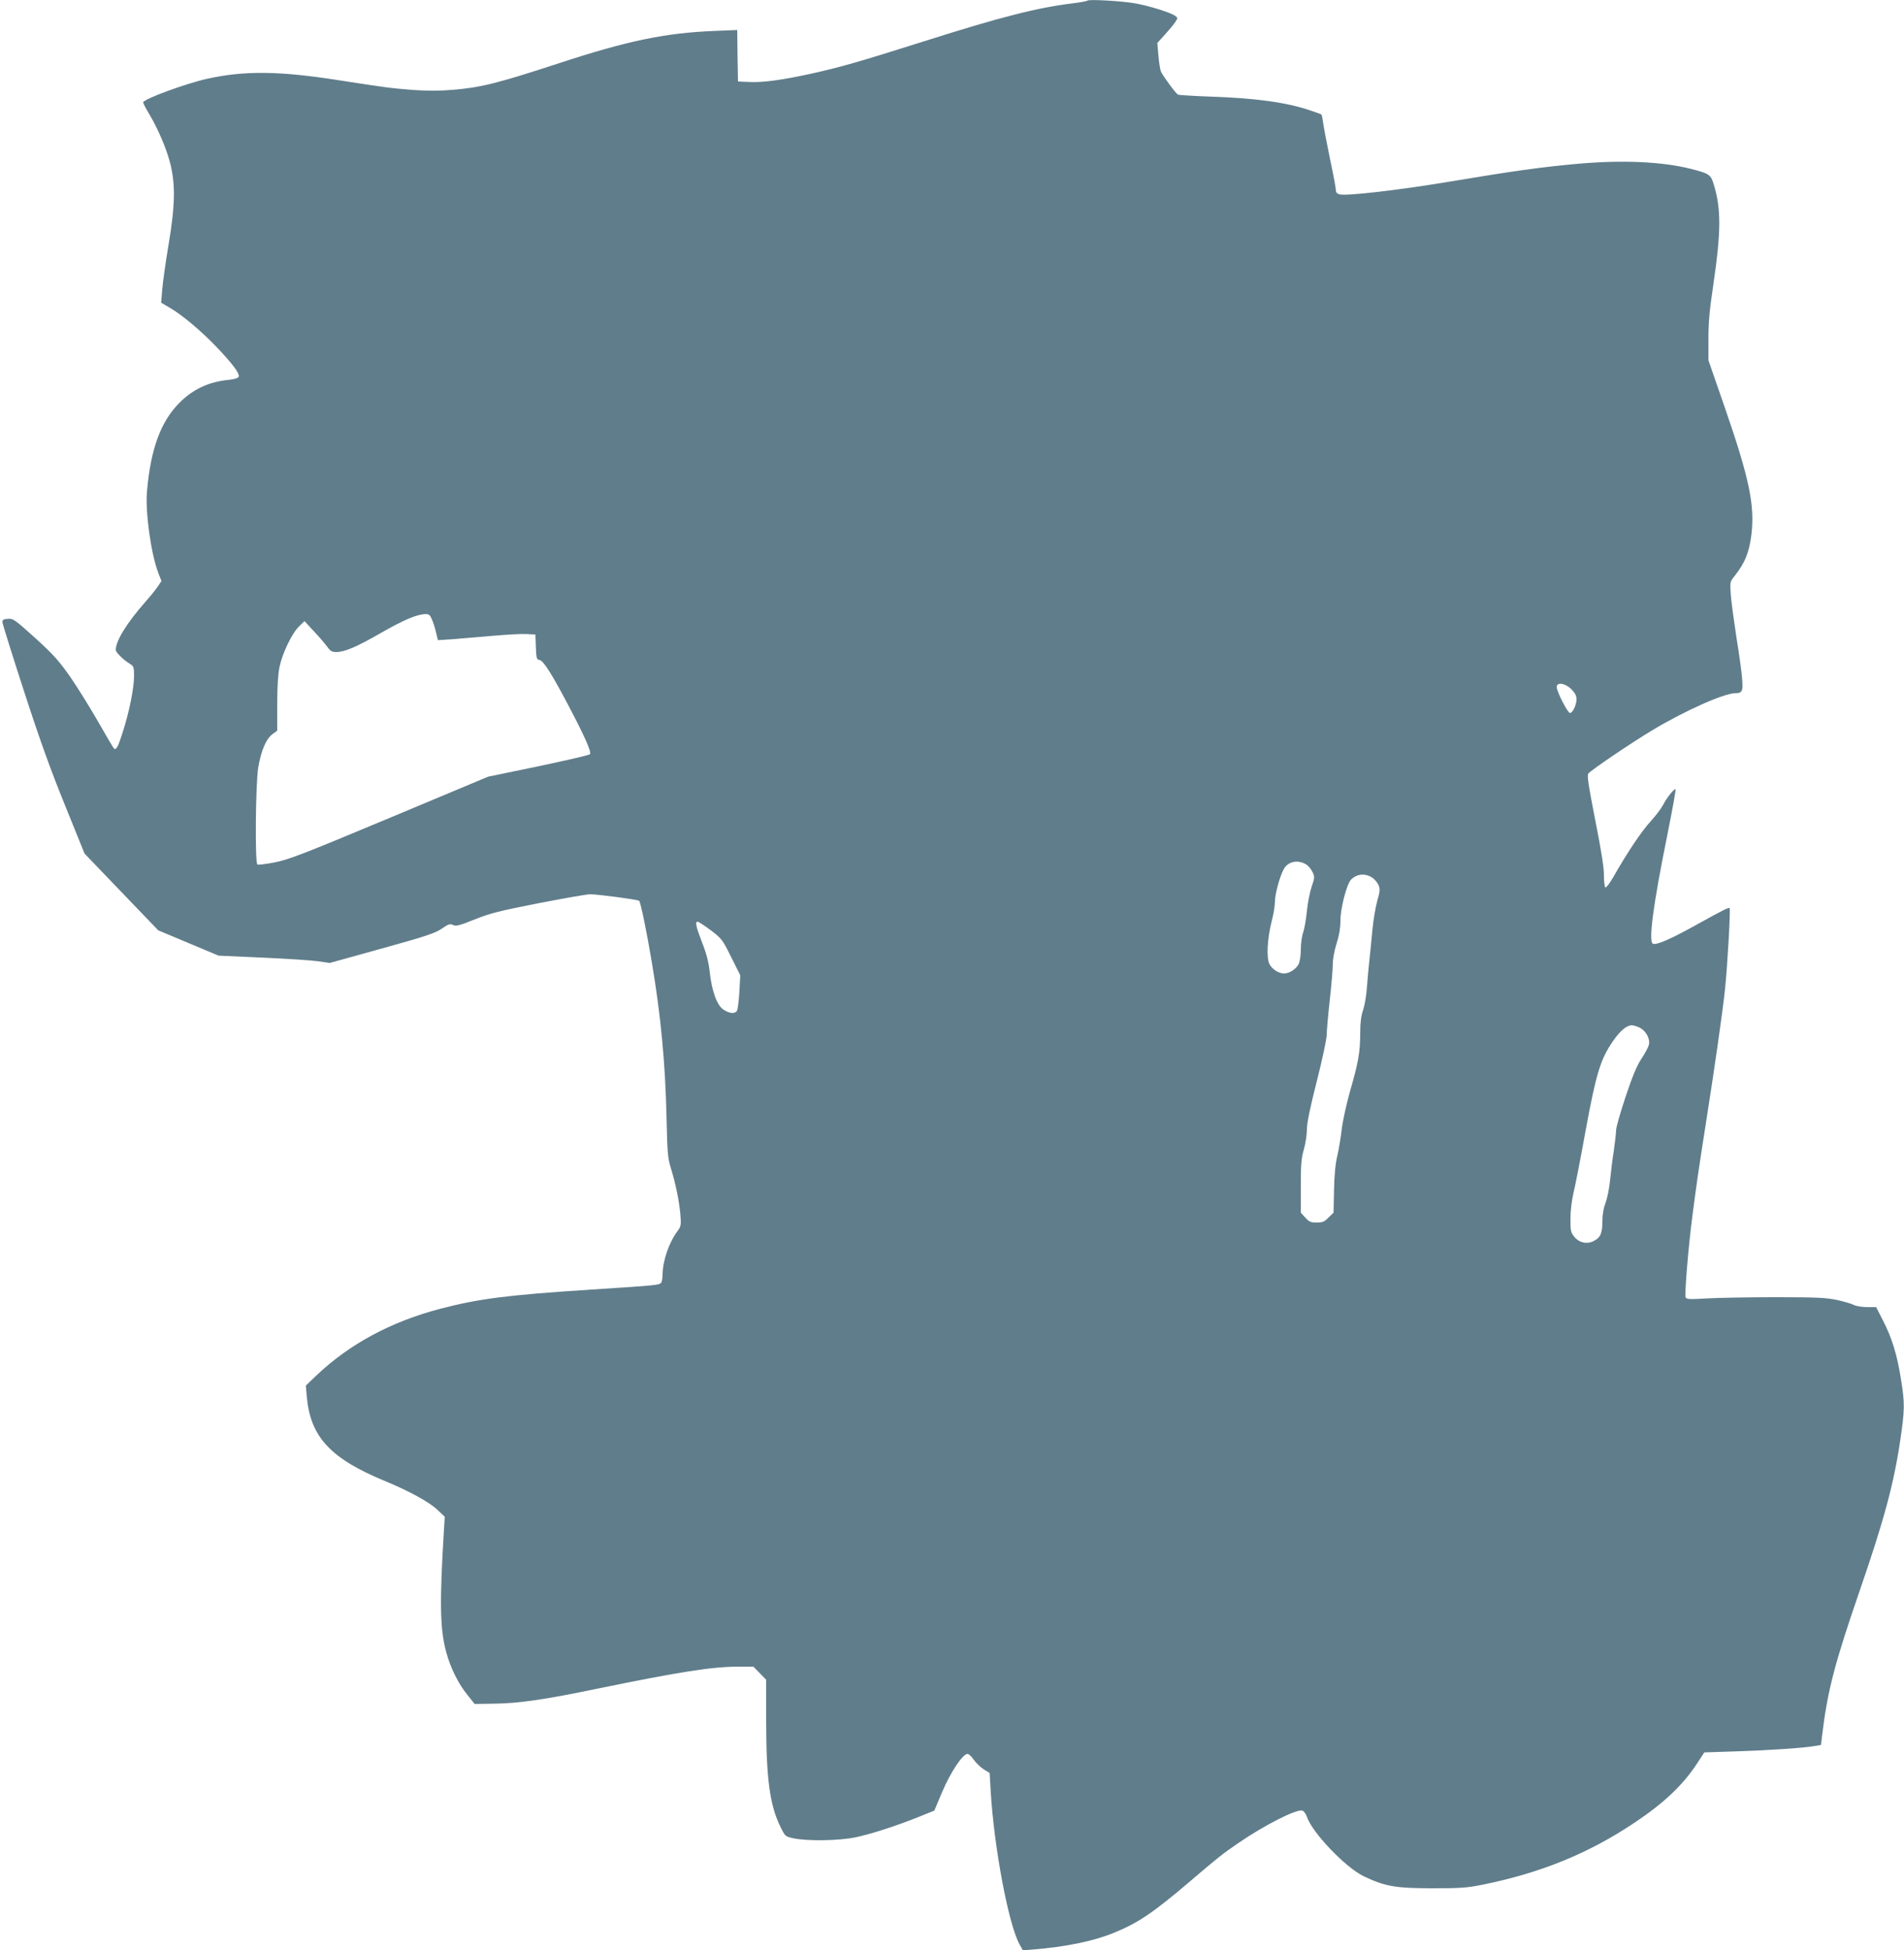
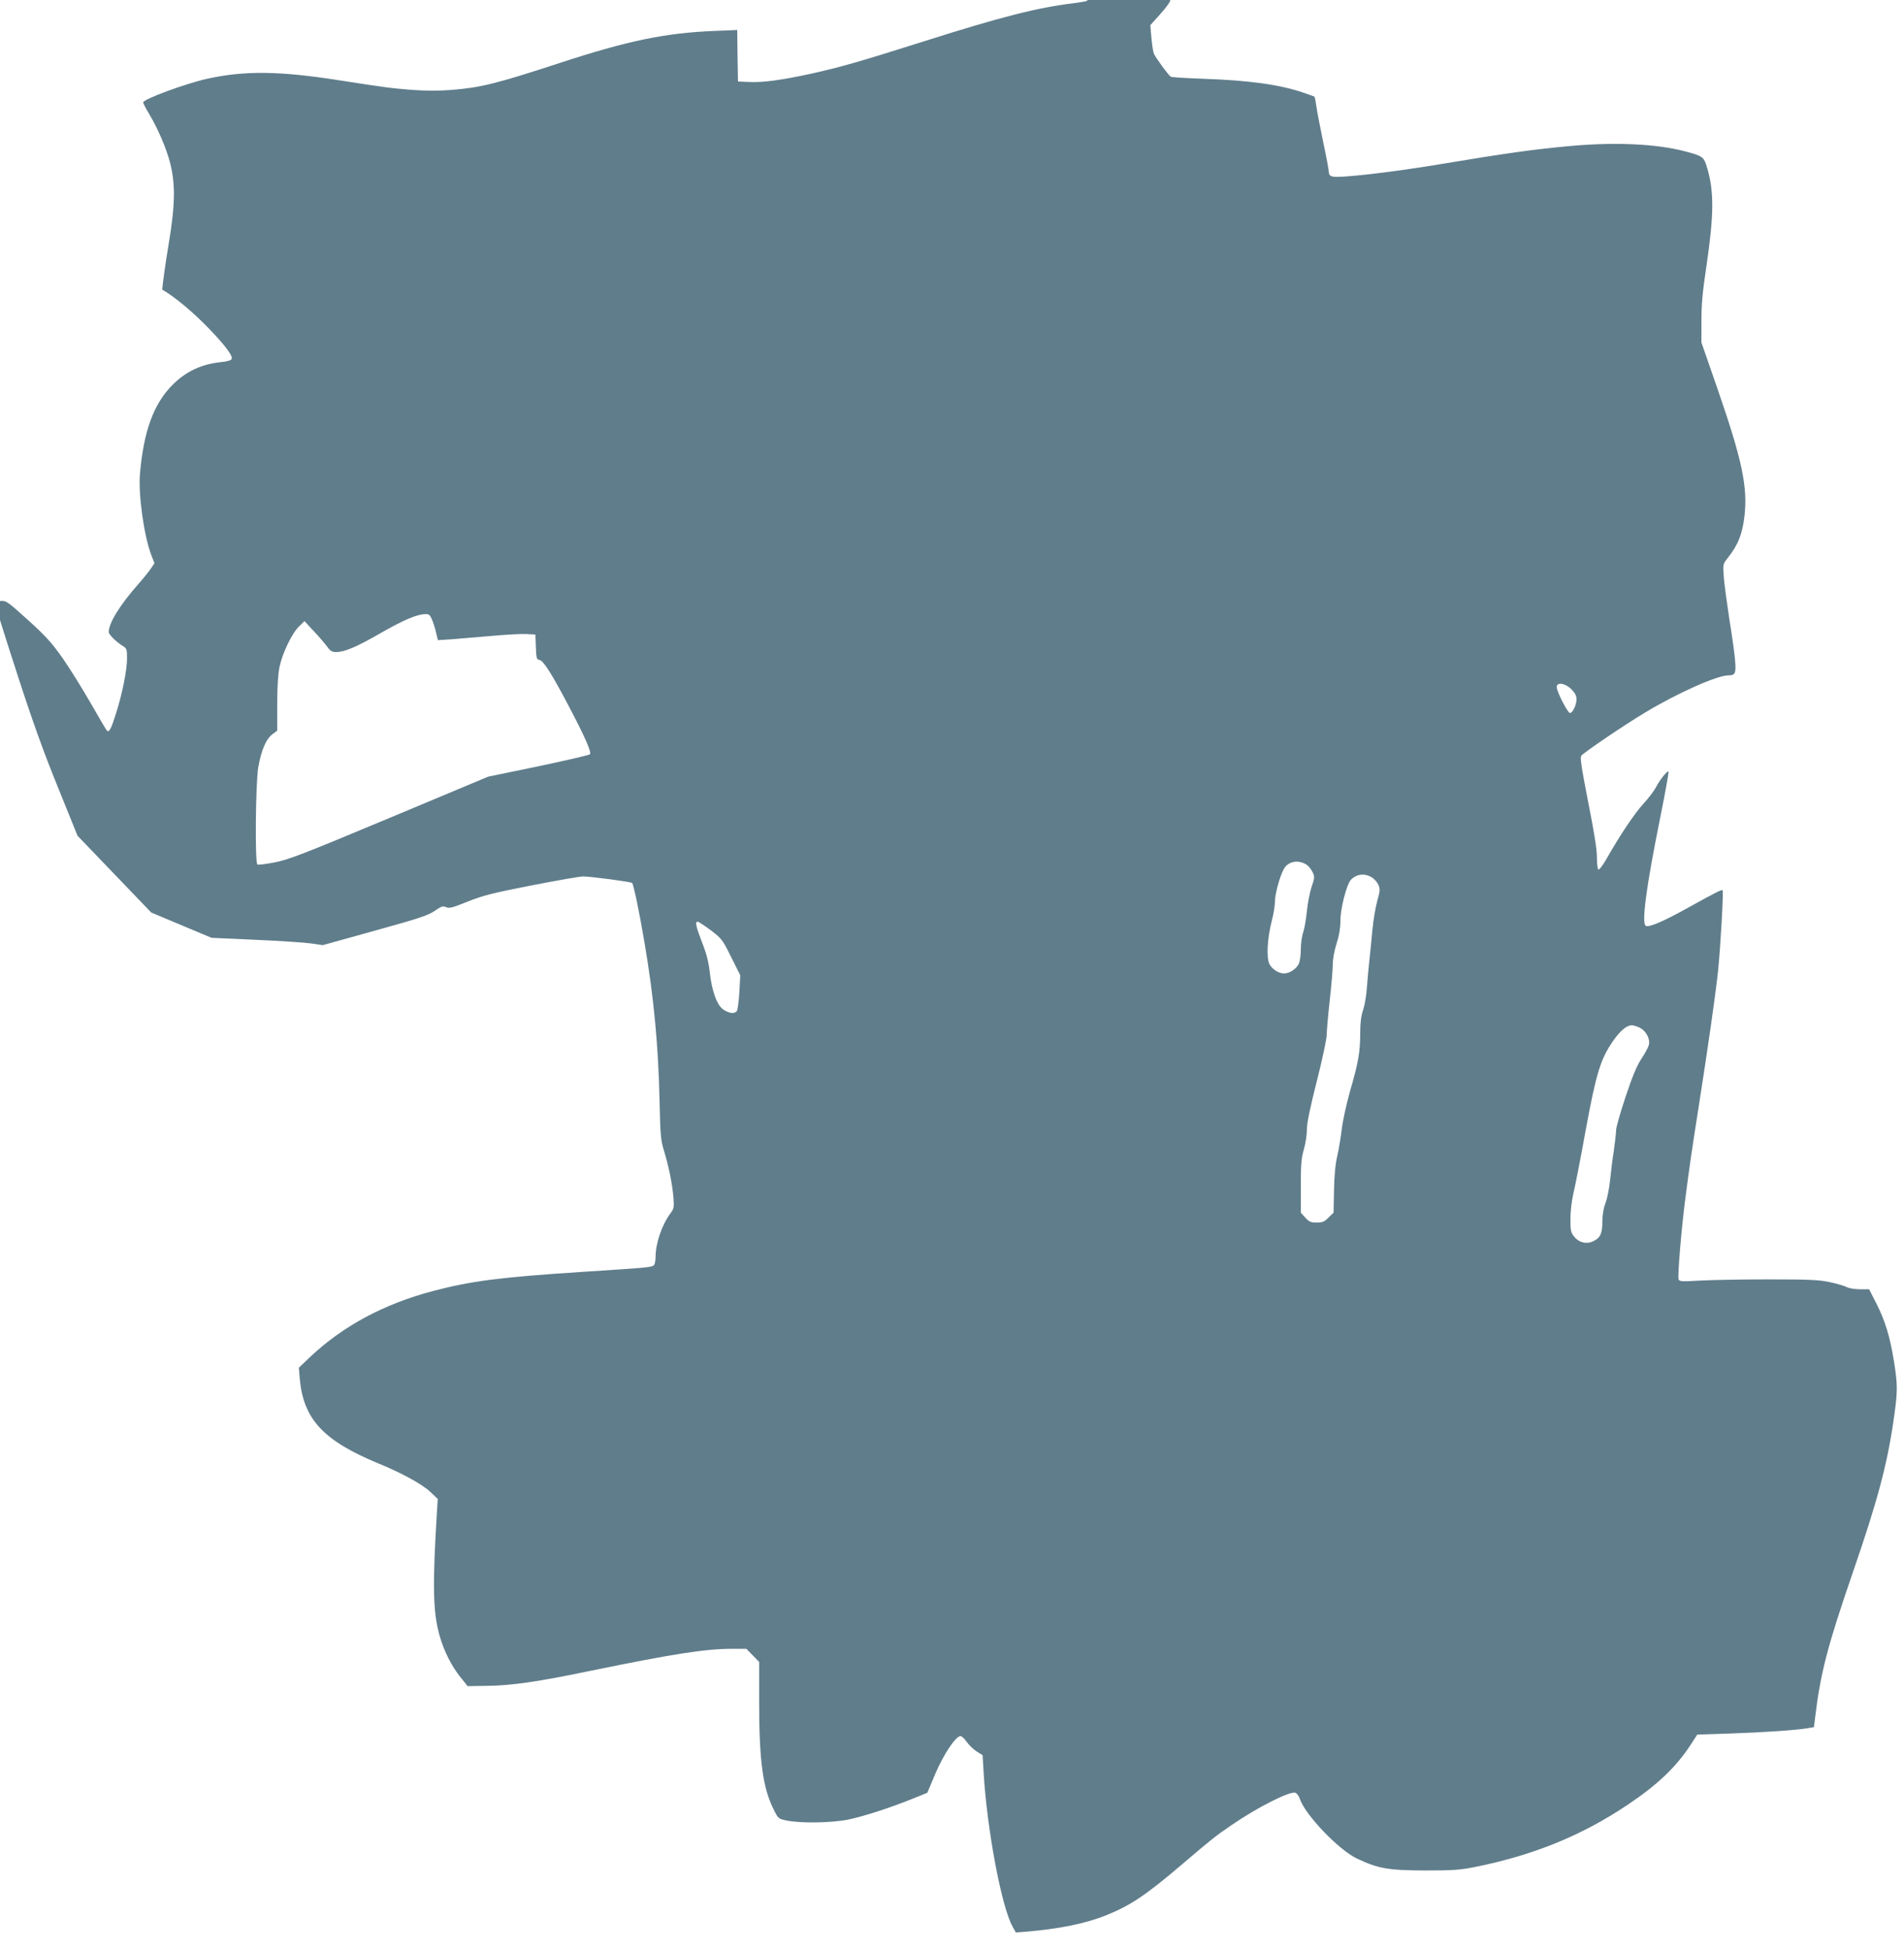
<svg xmlns="http://www.w3.org/2000/svg" version="1.0" width="1250pt" height="1280pt" viewBox="0 0 1250 1280" preserveAspectRatio="xMidYMid meet">
  <g transform="translate(0,1280) scale(0.1,-0.1)" fill="#607d8b" stroke="none">
-     <path d="M7139 12796 c-3 -4 -44 -11 -90 -17 -238 -29 -472 -88 -979 -249 -439 -139 -550 -170 -746 -214 -194 -42 -316 -59 -409 -54 l-70 3 -3 169 -2 169 -148 -6 c-324 -13 -571 -64 -1022 -212 -407 -133 -514 -160 -703 -175 -85 -7 -165 -7 -262 0 -139 11 -170 15 -485 64 -385 60 -612 63 -855 10 -140 -30 -425 -135 -425 -156 0 -6 16 -37 35 -69 59 -97 116 -229 142 -329 36 -142 33 -279 -11 -540 -19 -113 -37 -244 -41 -291 l-7 -86 53 -31 c82 -47 204 -149 309 -258 105 -110 155 -176 147 -197 -3 -9 -29 -17 -70 -21 -128 -13 -230 -61 -318 -149 -124 -124 -190 -304 -214 -583 -12 -134 26 -408 74 -534 l21 -54 -24 -36 c-13 -19 -49 -64 -81 -100 -124 -141 -195 -257 -195 -316 0 -16 49 -65 92 -91 26 -16 28 -22 28 -81 0 -78 -31 -232 -72 -361 -31 -99 -44 -125 -58 -116 -5 3 -52 83 -106 178 -54 94 -137 228 -185 297 -73 104 -111 146 -229 253 -133 120 -144 128 -178 125 -30 -2 -37 -7 -36 -23 1 -11 64 -214 141 -450 102 -315 174 -516 269 -749 l129 -319 242 -252 242 -252 198 -83 198 -83 290 -13 c160 -7 324 -18 365 -24 l75 -11 342 95 c289 80 349 100 393 130 44 30 54 34 75 24 20 -9 43 -3 142 37 100 40 163 56 418 106 165 32 318 59 340 59 55 -1 313 -35 321 -43 10 -10 50 -204 83 -402 60 -354 89 -666 97 -1025 5 -228 8 -263 29 -330 31 -101 54 -214 62 -304 5 -68 4 -76 -19 -107 -56 -75 -97 -194 -98 -284 0 -22 -4 -46 -8 -53 -12 -18 -27 -19 -462 -47 -554 -36 -737 -60 -990 -126 -323 -85 -593 -230 -811 -436 l-71 -68 6 -72 c24 -267 156 -408 521 -558 150 -62 282 -134 335 -184 l50 -47 -5 -79 c-30 -486 -27 -662 16 -815 27 -99 79 -204 138 -276 l47 -59 130 2 c161 2 333 27 679 99 536 110 752 144 925 144 l96 0 42 -43 42 -43 0 -267 c0 -380 24 -557 93 -697 32 -65 32 -65 87 -77 91 -19 295 -16 404 6 101 21 270 75 426 138 l94 38 53 126 c53 124 130 241 163 246 8 2 27 -15 42 -37 15 -22 45 -50 66 -64 l39 -24 7 -119 c22 -369 117 -877 190 -1007 l21 -38 65 5 c219 18 397 54 533 110 156 63 257 131 492 331 192 164 221 187 325 258 170 117 383 225 420 213 10 -3 24 -22 30 -41 35 -104 254 -333 373 -390 141 -67 206 -78 447 -79 186 0 231 3 330 23 383 77 698 205 1000 407 198 132 322 251 416 396 l43 66 213 7 c215 7 439 22 513 35 l40 7 7 59 c36 298 82 474 248 956 159 461 223 697 266 988 29 200 30 236 4 399 -26 162 -59 269 -117 382 l-46 90 -59 0 c-32 0 -71 6 -87 14 -15 8 -65 23 -112 33 -71 15 -135 18 -404 18 -176 0 -379 -4 -451 -8 -116 -7 -132 -6 -138 8 -7 20 18 330 45 535 25 193 41 306 85 585 62 394 113 751 129 902 17 168 37 524 30 532 -6 6 -46 -14 -235 -119 -156 -86 -244 -124 -268 -115 -31 12 1 254 93 708 34 169 59 307 55 307 -13 0 -59 -59 -82 -104 -11 -22 -48 -71 -82 -108 -58 -63 -153 -204 -245 -366 -23 -40 -46 -70 -52 -67 -5 4 -9 39 -9 78 1 49 -18 167 -57 363 -46 237 -55 295 -45 307 21 24 277 198 417 282 212 128 474 245 549 245 44 0 50 13 43 97 -3 43 -20 164 -37 268 -16 105 -33 229 -37 278 -6 86 -6 88 24 125 70 88 98 159 112 280 21 189 -16 365 -172 817 l-111 320 0 140 c0 108 7 189 32 355 51 345 52 499 4 656 -20 68 -29 74 -149 105 -188 48 -451 60 -743 34 -243 -22 -416 -46 -860 -120 -324 -54 -659 -92 -705 -81 -17 4 -25 13 -25 29 0 12 -16 99 -36 192 -19 94 -40 199 -45 234 -5 36 -11 66 -13 69 -2 2 -36 14 -74 27 -155 53 -359 81 -659 91 -111 4 -205 10 -210 13 -17 11 -103 129 -112 153 -5 12 -12 60 -16 104 l-7 82 50 55 c28 31 59 68 68 83 17 25 17 27 -1 40 -28 21 -166 64 -257 81 -86 16 -309 29 -319 19z m-4303 -4063 c9 -20 21 -59 27 -86 l12 -49 95 6 c52 4 169 14 260 22 91 8 192 14 225 12 l60 -3 3 -82 c3 -75 5 -82 24 -85 25 -4 80 -90 192 -303 107 -203 151 -304 139 -316 -6 -6 -159 -41 -339 -79 l-329 -68 -650 -272 c-569 -238 -663 -274 -753 -291 -56 -11 -107 -17 -112 -14 -17 11 -12 525 5 635 19 112 51 189 94 221 l31 23 0 172 c0 115 5 197 15 246 19 91 82 222 129 267 l35 34 63 -68 c35 -37 74 -83 87 -101 19 -27 31 -34 58 -34 56 0 135 34 295 126 150 86 236 122 291 123 23 1 31 -6 43 -36z m7480 -457 c24 -24 34 -43 34 -65 0 -38 -25 -91 -43 -91 -15 0 -87 141 -87 170 0 35 56 26 96 -14z m-1738 -1152 c12 -8 30 -30 39 -48 15 -32 14 -38 -6 -97 -12 -35 -26 -107 -31 -159 -5 -52 -16 -115 -24 -139 -9 -24 -16 -75 -16 -113 0 -42 -6 -80 -15 -98 -17 -32 -61 -60 -95 -60 -35 0 -79 28 -96 62 -21 41 -14 168 15 282 12 44 21 101 21 127 0 48 30 161 57 212 27 53 95 67 151 31z m428 -83 c17 -10 36 -33 44 -50 11 -28 10 -41 -8 -104 -11 -40 -26 -126 -32 -192 -6 -66 -15 -156 -20 -200 -5 -44 -12 -123 -16 -175 -3 -52 -15 -120 -25 -150 -13 -38 -19 -82 -19 -150 0 -125 -12 -193 -66 -380 -24 -85 -49 -198 -55 -250 -6 -52 -19 -131 -29 -175 -13 -54 -20 -127 -22 -227 l-3 -148 -33 -32 c-27 -28 -40 -33 -78 -33 -39 0 -50 5 -75 33 l-29 32 0 173 c0 142 3 184 20 242 11 38 20 97 20 131 0 42 20 140 65 317 36 141 65 278 65 304 0 26 9 129 20 227 11 99 20 205 20 237 0 34 10 90 25 136 17 53 25 101 25 149 0 80 40 236 68 268 36 39 91 46 138 17z m-4340 -347 c72 -55 77 -61 134 -176 l60 -120 -6 -111 c-4 -62 -11 -118 -17 -124 -15 -20 -50 -15 -88 10 -42 28 -76 121 -90 250 -7 63 -22 121 -50 191 -40 104 -47 136 -29 136 6 0 44 -25 86 -56z m6099 -640 c40 -19 70 -74 60 -112 -3 -15 -25 -56 -49 -92 -31 -47 -59 -115 -104 -250 -34 -102 -62 -200 -62 -218 0 -17 -7 -78 -15 -135 -9 -56 -20 -145 -25 -197 -5 -52 -19 -119 -30 -148 -13 -33 -20 -76 -20 -117 0 -78 -12 -108 -55 -130 -44 -24 -96 -14 -129 26 -23 28 -26 39 -26 116 0 50 8 119 19 167 11 44 48 232 81 416 69 374 97 466 178 584 47 69 91 106 125 106 11 0 34 -7 52 -16z" />
+     <path d="M7139 12796 c-3 -4 -44 -11 -90 -17 -238 -29 -472 -88 -979 -249 -439 -139 -550 -170 -746 -214 -194 -42 -316 -59 -409 -54 l-70 3 -3 169 -2 169 -148 -6 c-324 -13 -571 -64 -1022 -212 -407 -133 -514 -160 -703 -175 -85 -7 -165 -7 -262 0 -139 11 -170 15 -485 64 -385 60 -612 63 -855 10 -140 -30 -425 -135 -425 -156 0 -6 16 -37 35 -69 59 -97 116 -229 142 -329 36 -142 33 -279 -11 -540 -19 -113 -37 -244 -41 -291 c82 -47 204 -149 309 -258 105 -110 155 -176 147 -197 -3 -9 -29 -17 -70 -21 -128 -13 -230 -61 -318 -149 -124 -124 -190 -304 -214 -583 -12 -134 26 -408 74 -534 l21 -54 -24 -36 c-13 -19 -49 -64 -81 -100 -124 -141 -195 -257 -195 -316 0 -16 49 -65 92 -91 26 -16 28 -22 28 -81 0 -78 -31 -232 -72 -361 -31 -99 -44 -125 -58 -116 -5 3 -52 83 -106 178 -54 94 -137 228 -185 297 -73 104 -111 146 -229 253 -133 120 -144 128 -178 125 -30 -2 -37 -7 -36 -23 1 -11 64 -214 141 -450 102 -315 174 -516 269 -749 l129 -319 242 -252 242 -252 198 -83 198 -83 290 -13 c160 -7 324 -18 365 -24 l75 -11 342 95 c289 80 349 100 393 130 44 30 54 34 75 24 20 -9 43 -3 142 37 100 40 163 56 418 106 165 32 318 59 340 59 55 -1 313 -35 321 -43 10 -10 50 -204 83 -402 60 -354 89 -666 97 -1025 5 -228 8 -263 29 -330 31 -101 54 -214 62 -304 5 -68 4 -76 -19 -107 -56 -75 -97 -194 -98 -284 0 -22 -4 -46 -8 -53 -12 -18 -27 -19 -462 -47 -554 -36 -737 -60 -990 -126 -323 -85 -593 -230 -811 -436 l-71 -68 6 -72 c24 -267 156 -408 521 -558 150 -62 282 -134 335 -184 l50 -47 -5 -79 c-30 -486 -27 -662 16 -815 27 -99 79 -204 138 -276 l47 -59 130 2 c161 2 333 27 679 99 536 110 752 144 925 144 l96 0 42 -43 42 -43 0 -267 c0 -380 24 -557 93 -697 32 -65 32 -65 87 -77 91 -19 295 -16 404 6 101 21 270 75 426 138 l94 38 53 126 c53 124 130 241 163 246 8 2 27 -15 42 -37 15 -22 45 -50 66 -64 l39 -24 7 -119 c22 -369 117 -877 190 -1007 l21 -38 65 5 c219 18 397 54 533 110 156 63 257 131 492 331 192 164 221 187 325 258 170 117 383 225 420 213 10 -3 24 -22 30 -41 35 -104 254 -333 373 -390 141 -67 206 -78 447 -79 186 0 231 3 330 23 383 77 698 205 1000 407 198 132 322 251 416 396 l43 66 213 7 c215 7 439 22 513 35 l40 7 7 59 c36 298 82 474 248 956 159 461 223 697 266 988 29 200 30 236 4 399 -26 162 -59 269 -117 382 l-46 90 -59 0 c-32 0 -71 6 -87 14 -15 8 -65 23 -112 33 -71 15 -135 18 -404 18 -176 0 -379 -4 -451 -8 -116 -7 -132 -6 -138 8 -7 20 18 330 45 535 25 193 41 306 85 585 62 394 113 751 129 902 17 168 37 524 30 532 -6 6 -46 -14 -235 -119 -156 -86 -244 -124 -268 -115 -31 12 1 254 93 708 34 169 59 307 55 307 -13 0 -59 -59 -82 -104 -11 -22 -48 -71 -82 -108 -58 -63 -153 -204 -245 -366 -23 -40 -46 -70 -52 -67 -5 4 -9 39 -9 78 1 49 -18 167 -57 363 -46 237 -55 295 -45 307 21 24 277 198 417 282 212 128 474 245 549 245 44 0 50 13 43 97 -3 43 -20 164 -37 268 -16 105 -33 229 -37 278 -6 86 -6 88 24 125 70 88 98 159 112 280 21 189 -16 365 -172 817 l-111 320 0 140 c0 108 7 189 32 355 51 345 52 499 4 656 -20 68 -29 74 -149 105 -188 48 -451 60 -743 34 -243 -22 -416 -46 -860 -120 -324 -54 -659 -92 -705 -81 -17 4 -25 13 -25 29 0 12 -16 99 -36 192 -19 94 -40 199 -45 234 -5 36 -11 66 -13 69 -2 2 -36 14 -74 27 -155 53 -359 81 -659 91 -111 4 -205 10 -210 13 -17 11 -103 129 -112 153 -5 12 -12 60 -16 104 l-7 82 50 55 c28 31 59 68 68 83 17 25 17 27 -1 40 -28 21 -166 64 -257 81 -86 16 -309 29 -319 19z m-4303 -4063 c9 -20 21 -59 27 -86 l12 -49 95 6 c52 4 169 14 260 22 91 8 192 14 225 12 l60 -3 3 -82 c3 -75 5 -82 24 -85 25 -4 80 -90 192 -303 107 -203 151 -304 139 -316 -6 -6 -159 -41 -339 -79 l-329 -68 -650 -272 c-569 -238 -663 -274 -753 -291 -56 -11 -107 -17 -112 -14 -17 11 -12 525 5 635 19 112 51 189 94 221 l31 23 0 172 c0 115 5 197 15 246 19 91 82 222 129 267 l35 34 63 -68 c35 -37 74 -83 87 -101 19 -27 31 -34 58 -34 56 0 135 34 295 126 150 86 236 122 291 123 23 1 31 -6 43 -36z m7480 -457 c24 -24 34 -43 34 -65 0 -38 -25 -91 -43 -91 -15 0 -87 141 -87 170 0 35 56 26 96 -14z m-1738 -1152 c12 -8 30 -30 39 -48 15 -32 14 -38 -6 -97 -12 -35 -26 -107 -31 -159 -5 -52 -16 -115 -24 -139 -9 -24 -16 -75 -16 -113 0 -42 -6 -80 -15 -98 -17 -32 -61 -60 -95 -60 -35 0 -79 28 -96 62 -21 41 -14 168 15 282 12 44 21 101 21 127 0 48 30 161 57 212 27 53 95 67 151 31z m428 -83 c17 -10 36 -33 44 -50 11 -28 10 -41 -8 -104 -11 -40 -26 -126 -32 -192 -6 -66 -15 -156 -20 -200 -5 -44 -12 -123 -16 -175 -3 -52 -15 -120 -25 -150 -13 -38 -19 -82 -19 -150 0 -125 -12 -193 -66 -380 -24 -85 -49 -198 -55 -250 -6 -52 -19 -131 -29 -175 -13 -54 -20 -127 -22 -227 l-3 -148 -33 -32 c-27 -28 -40 -33 -78 -33 -39 0 -50 5 -75 33 l-29 32 0 173 c0 142 3 184 20 242 11 38 20 97 20 131 0 42 20 140 65 317 36 141 65 278 65 304 0 26 9 129 20 227 11 99 20 205 20 237 0 34 10 90 25 136 17 53 25 101 25 149 0 80 40 236 68 268 36 39 91 46 138 17z m-4340 -347 c72 -55 77 -61 134 -176 l60 -120 -6 -111 c-4 -62 -11 -118 -17 -124 -15 -20 -50 -15 -88 10 -42 28 -76 121 -90 250 -7 63 -22 121 -50 191 -40 104 -47 136 -29 136 6 0 44 -25 86 -56z m6099 -640 c40 -19 70 -74 60 -112 -3 -15 -25 -56 -49 -92 -31 -47 -59 -115 -104 -250 -34 -102 -62 -200 -62 -218 0 -17 -7 -78 -15 -135 -9 -56 -20 -145 -25 -197 -5 -52 -19 -119 -30 -148 -13 -33 -20 -76 -20 -117 0 -78 -12 -108 -55 -130 -44 -24 -96 -14 -129 26 -23 28 -26 39 -26 116 0 50 8 119 19 167 11 44 48 232 81 416 69 374 97 466 178 584 47 69 91 106 125 106 11 0 34 -7 52 -16z" />
  </g>
</svg>